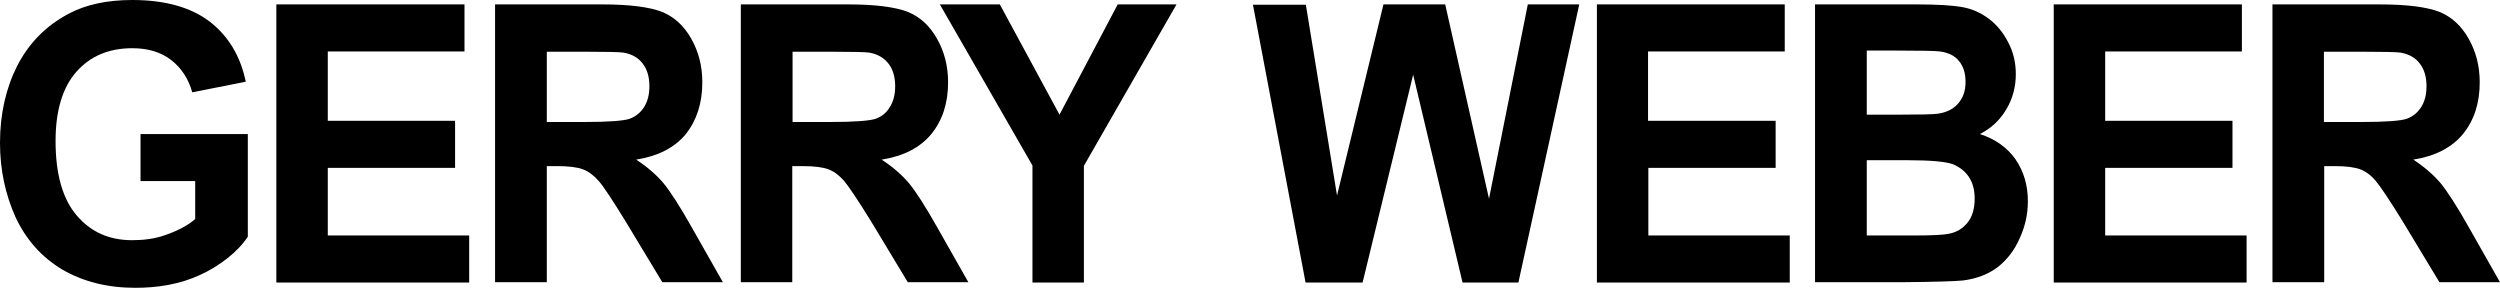
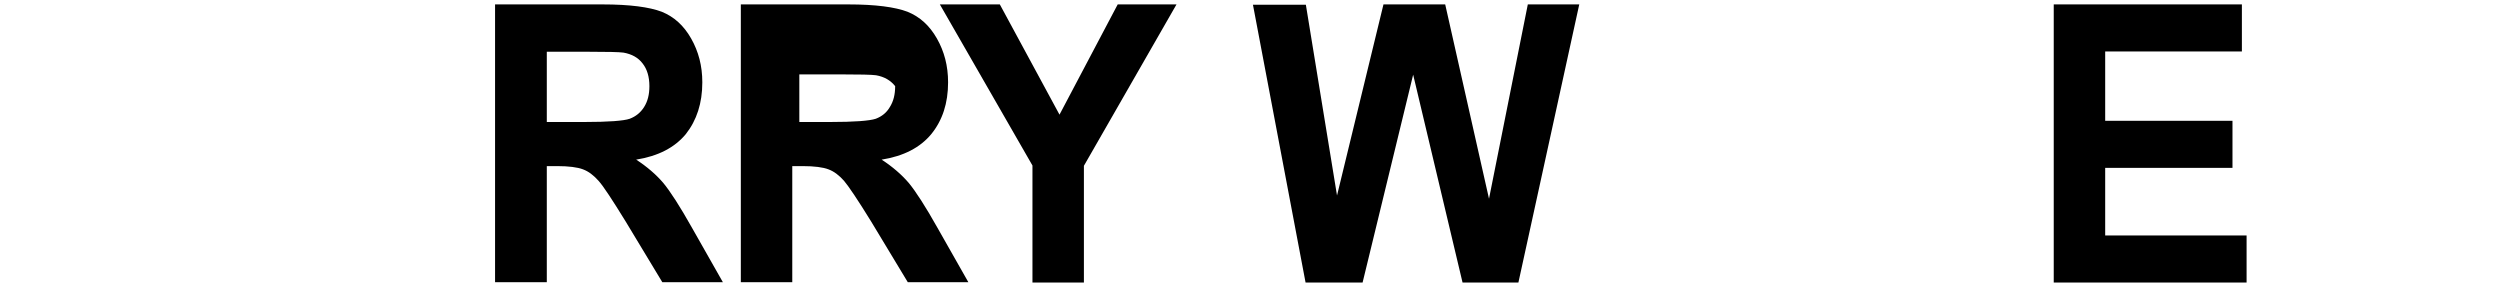
<svg xmlns="http://www.w3.org/2000/svg" version="1.1" id="Ebene_1" x="0px" y="0px" viewBox="0 0 850.4 97.9" style="enable-background:new 0 0 850.4 97.9;" xml:space="preserve">
  <g>
-     <path d="M47.8,61.6V45.6h36.5v34.9c-3.3,5.1-9.6,10-16.2,13C61,96.8,53.4,97.9,46,97.9c-9.5,0-17.7-2.1-24.8-6.2 c-7-4.2-12.3-10.1-15.9-17.8C1.8,66.1,0,57.7,0,48.6C0,38.8,2,30,5.9,22.3c4-7.7,9.7-13.5,17.4-17.6C29.1,1.6,36.3,0,45,0 c11.2,0,20,2.5,26.4,7.4c6.3,4.9,10.4,11.7,12.2,20.4l-18.2,3.6c-1.3-4.6-3.7-8.3-7.2-11c-3.5-2.7-7.9-4-13.2-4c-8,0-14.3,2.7-19,8 c-4.7,5.3-7.1,13.2-7.1,23.6c0,11.2,2.4,19.7,7.2,25.3c4.8,5.6,11,8.4,18.8,8.4c3.8,0,7.6-0.4,11.5-1.8c3.8-1.3,7.7-3.3,10-5.4 V61.6H47.8z" />
-     <path d="M94,96.1V1.5h64v16h-46.5v23.6h43.3v16h-43.3v23h48.1v16H94z" />
    <path d="M168.4,96.1V1.5H205c9.2,0,15.9,0.9,20.1,2.5c4.2,1.7,7.5,4.7,10,9.1c2.5,4.4,3.8,9.3,3.8,14.9c0,7.1-1.9,12.9-5.6,17.6 c-3.8,4.6-9.4,7.5-16.9,8.7c3.7,2.4,6.8,5.1,9.2,7.9c2.4,2.9,5.7,8,9.8,15.3l10.5,18.5h-20.6l-12.5-20.7 c-4.5-7.3-7.5-11.9-9.2-13.8c-1.7-1.9-3.4-3.2-5.3-3.9c-1.8-0.7-4.8-1.1-8.8-1.1h-3.5v39.5H168.4z M185.9,41.5h12.8 c8.3,0,13.5-0.4,15.5-1.1c2.1-0.8,3.7-2.1,4.9-4c1.2-1.9,1.8-4.2,1.8-7.1c0-3.2-0.8-5.8-2.3-7.7c-1.5-2-3.7-3.2-6.5-3.7 c-1.4-0.2-5.6-0.3-12.6-0.3h-13.5V41.5z" />
-     <path d="M252,96.1V1.5h36.6c9.2,0,15.9,0.9,20.1,2.5c4.2,1.7,7.5,4.7,10,9.1c2.5,4.4,3.8,9.3,3.8,14.9c0,7.1-1.9,12.9-5.7,17.6 c-3.8,4.6-9.4,7.5-16.9,8.7c3.7,2.4,6.8,5.1,9.2,7.9c2.4,2.9,5.7,8,9.8,15.3l10.5,18.5h-20.6l-12.5-20.7 c-4.5-7.3-7.6-11.9-9.2-13.8c-1.7-1.9-3.4-3.2-5.3-3.9c-1.8-0.7-4.8-1.1-8.8-1.1h-3.5v39.5H252z M269.5,41.5h12.8 c8.3,0,13.5-0.4,15.6-1.1c2.1-0.8,3.7-2.1,4.8-4c1.2-1.9,1.8-4.2,1.8-7.1c0-3.2-0.8-5.8-2.3-7.7c-1.6-2-3.7-3.2-6.5-3.7 c-1.4-0.2-5.6-0.3-12.6-0.3h-13.5V41.5z" />
+     <path d="M252,96.1V1.5h36.6c9.2,0,15.9,0.9,20.1,2.5c4.2,1.7,7.5,4.7,10,9.1c2.5,4.4,3.8,9.3,3.8,14.9c0,7.1-1.9,12.9-5.7,17.6 c-3.8,4.6-9.4,7.5-16.9,8.7c3.7,2.4,6.8,5.1,9.2,7.9c2.4,2.9,5.7,8,9.8,15.3l10.5,18.5h-20.6l-12.5-20.7 c-4.5-7.3-7.6-11.9-9.2-13.8c-1.7-1.9-3.4-3.2-5.3-3.9c-1.8-0.7-4.8-1.1-8.8-1.1h-3.5v39.5H252z M269.5,41.5h12.8 c8.3,0,13.5-0.4,15.6-1.1c2.1-0.8,3.7-2.1,4.8-4c1.2-1.9,1.8-4.2,1.8-7.1c-1.6-2-3.7-3.2-6.5-3.7 c-1.4-0.2-5.6-0.3-12.6-0.3h-13.5V41.5z" />
    <path d="M351.2,96.1V56.3L319.7,1.5h20.4L360.4,39l19.8-37.5h20l-31.5,54.9v39.7H351.2z" />
    <path d="M444.1,96.1L426.2,1.6h18l10.6,64.9l15.8-65h21l14.9,66.1l13.2-66.1h17.5l-20.7,94.6h-19l-16.8-70.7l-17.2,70.7H444.1z" />
    <g>
-       <path d="M543.2,96.1V1.5h63.9v16h-46.5v23.6H604v16h-43.3v23h48.1v16H543.2z" />
-       <path d="M617.6,1.5h34.5c6.8,0,11.9,0.3,15.3,0.9c3.4,0.6,6.3,1.9,9,3.9c2.7,2,4.9,4.6,6.6,7.9c1.8,3.3,2.7,7,2.7,11 c0,4.4-1.1,8.5-3.3,12.1c-2.2,3.7-5.2,6.4-8.9,8.3c5.2,1.7,9.3,4.6,12.1,8.6c2.8,4.1,4.2,8.8,4.2,14.3c0,4.3-0.9,8.5-2.8,12.6 c-1.8,4.1-4.3,7.3-7.5,9.8c-3.2,2.4-7.1,3.9-11.7,4.5c-2.9,0.3-9.9,0.5-21,0.6h-29.4V1.5z M635,17.2V39h11.4 c6.8,0,11-0.1,12.6-0.3c3-0.4,5.3-1.5,7-3.4c1.7-1.9,2.6-4.3,2.6-7.4c0-2.9-0.7-5.3-2.2-7.1c-1.4-1.8-3.6-2.9-6.5-3.3 c-1.7-0.2-6.7-0.3-14.9-0.3H635z M635,54.6v25.5h16.1c6.3,0,10.2-0.2,11.9-0.6c2.6-0.5,4.7-1.8,6.3-3.8c1.6-2,2.4-4.7,2.4-8.1 c0-2.9-0.6-5.3-1.9-7.3c-1.3-2-3.1-3.4-5.4-4.4c-2.4-0.9-7.5-1.4-15.4-1.4H635z" />
      <path d="M698.6,96.1V1.5h64v16h-46.5v23.6h43.3v16h-43.3v23h48.1v16H698.6z" />
-       <path d="M773,96.1V1.5h36.6c9.2,0,15.9,0.9,20.1,2.5c4.2,1.7,7.5,4.7,10,9.1c2.5,4.4,3.8,9.3,3.8,14.9c0,7.1-1.9,12.9-5.7,17.6 c-3.8,4.6-9.4,7.5-16.9,8.7c3.7,2.4,6.8,5.1,9.2,7.9c2.4,2.9,5.7,8,9.8,15.3l10.5,18.5h-20.6l-12.5-20.7 c-4.5-7.3-7.6-11.9-9.2-13.8c-1.6-1.9-3.4-3.2-5.2-3.9c-1.9-0.7-4.8-1.1-8.8-1.1h-3.5v39.5H773z M790.4,41.5h12.8 c8.3,0,13.5-0.4,15.5-1.1c2.1-0.8,3.7-2.1,4.9-4c1.2-1.9,1.8-4.2,1.8-7.1c0-3.2-0.8-5.8-2.3-7.7c-1.5-2-3.7-3.2-6.5-3.7 c-1.4-0.2-5.6-0.3-12.6-0.3h-13.5V41.5z" />
    </g>
  </g>
</svg>